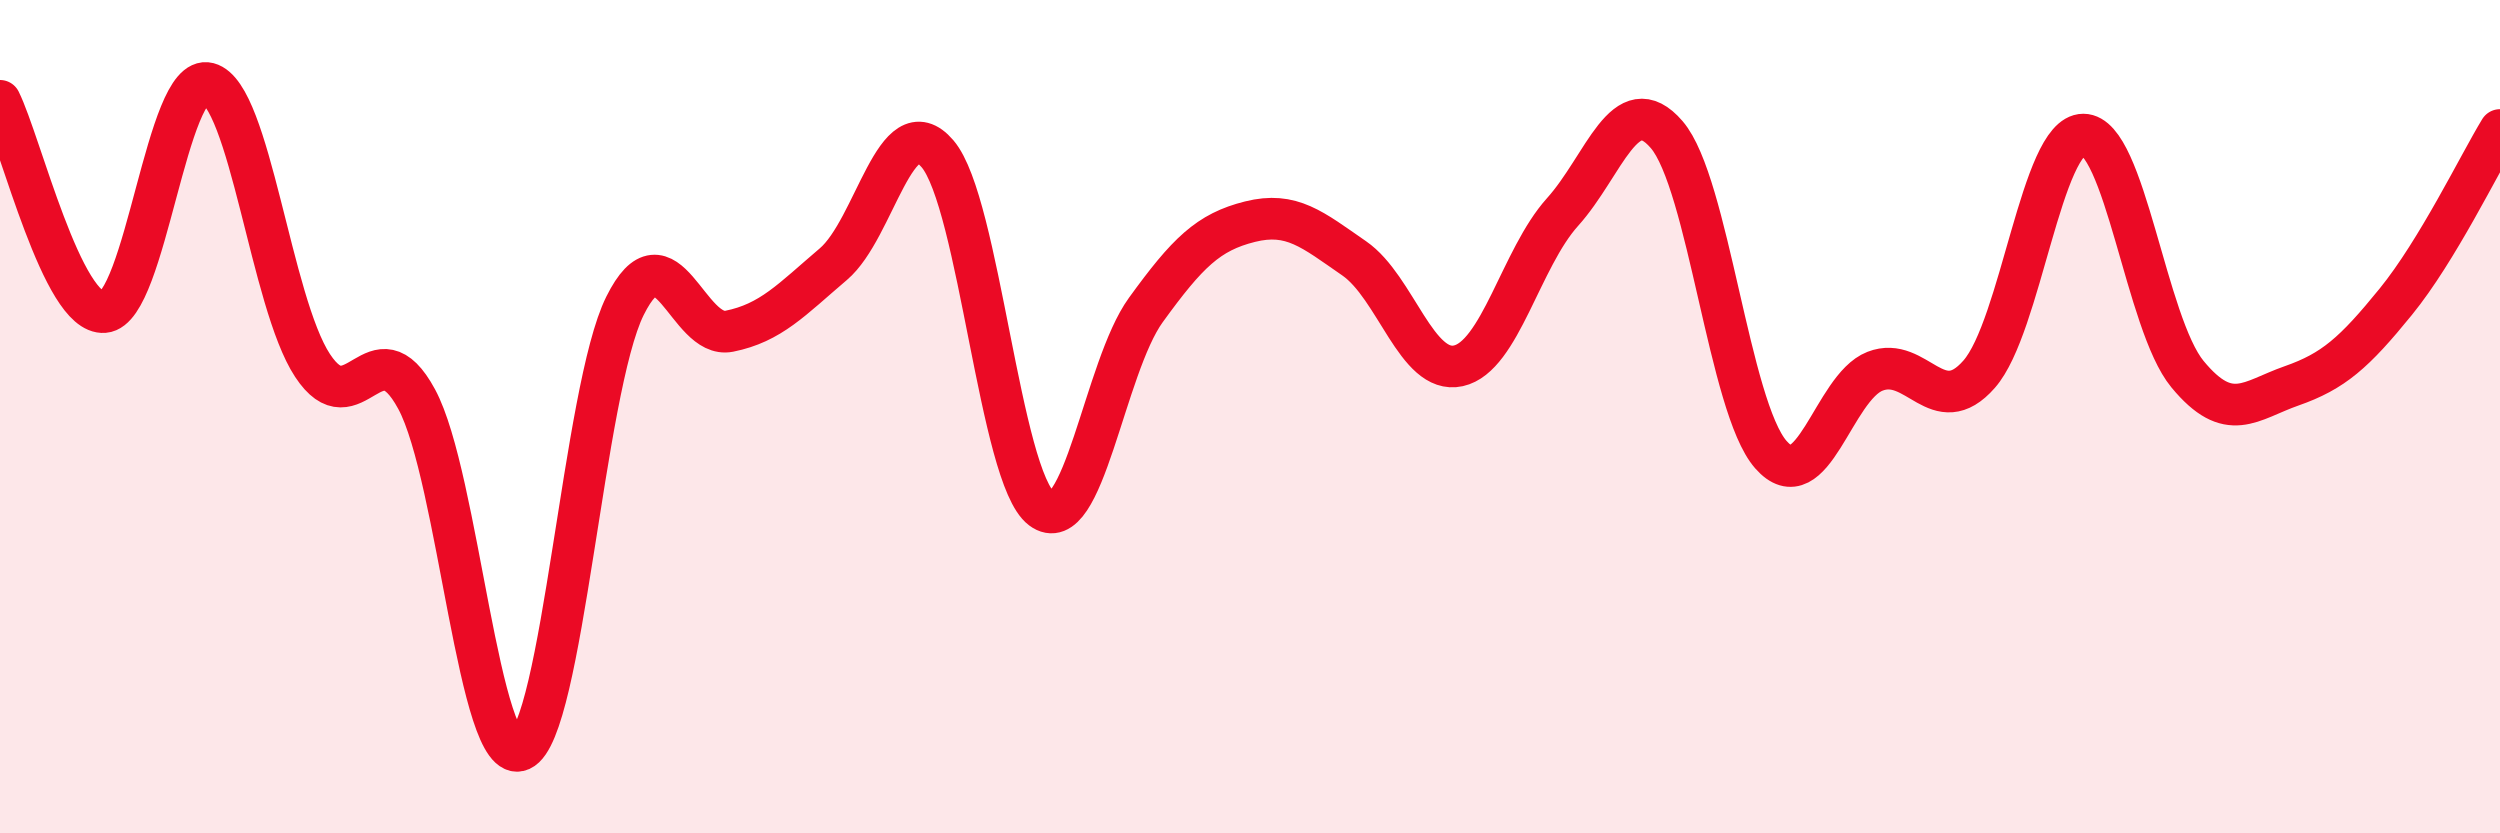
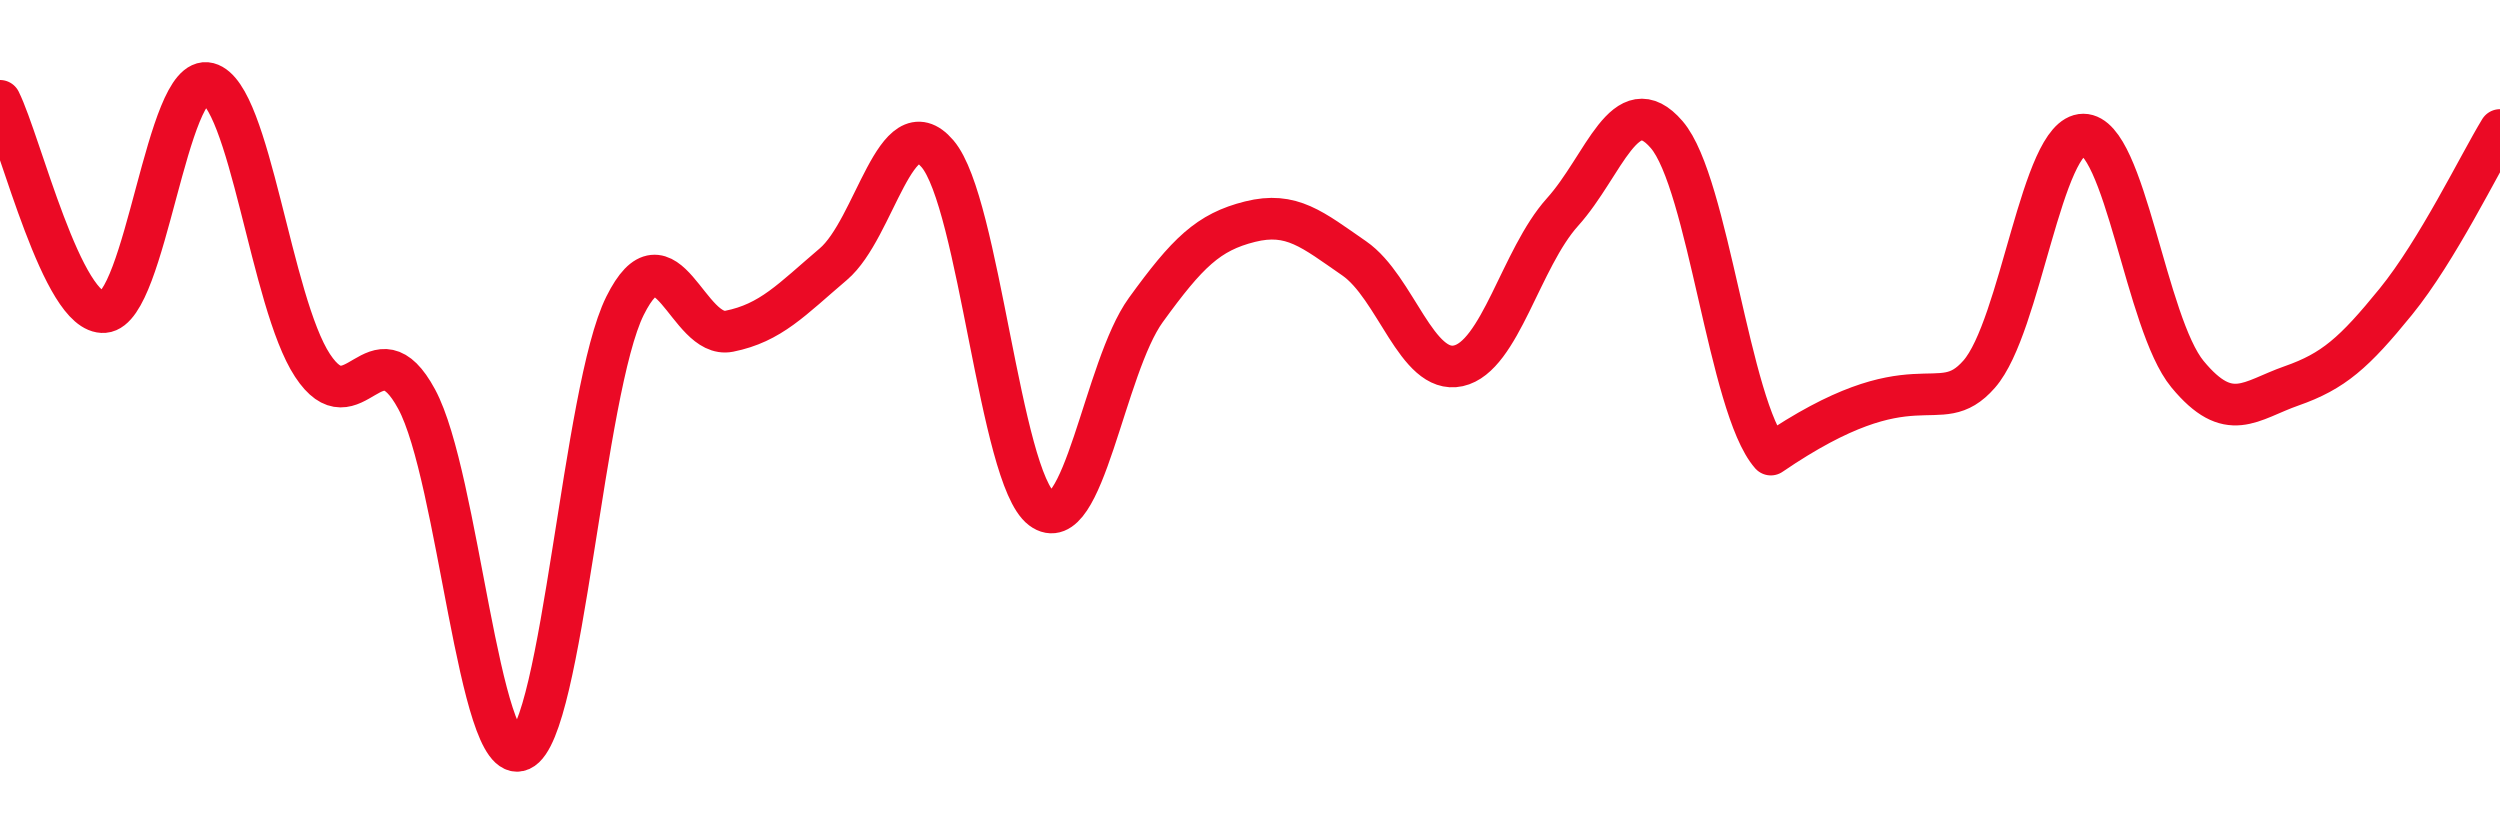
<svg xmlns="http://www.w3.org/2000/svg" width="60" height="20" viewBox="0 0 60 20">
-   <path d="M 0,2.42 C 0.5,3.43 1.5,7.57 2.5,7.49 C 3.5,7.41 4,1.74 5,2 C 6,2.26 6.5,7.25 7.5,8.77 C 8.5,10.29 9,7.73 10,9.58 C 11,11.43 11.5,18.45 12.5,18 C 13.5,17.55 14,9.35 15,7.34 C 16,5.33 16.5,8.15 17.5,7.95 C 18.5,7.75 19,7.19 20,6.34 C 21,5.49 21.5,2.52 22.5,3.69 C 23.5,4.86 24,11.46 25,12.21 C 26,12.96 26.5,8.82 27.5,7.44 C 28.5,6.06 29,5.57 30,5.32 C 31,5.07 31.5,5.51 32.5,6.2 C 33.5,6.89 34,9 35,8.78 C 36,8.56 36.5,6.2 37.5,5.09 C 38.5,3.98 39,2.07 40,3.23 C 41,4.39 41.5,9.77 42.5,10.91 C 43.5,12.05 44,9.3 45,8.91 C 46,8.52 46.5,10.12 47.5,8.98 C 48.5,7.84 49,3.23 50,3.23 C 51,3.23 51.5,7.77 52.5,8.98 C 53.5,10.19 54,9.61 55,9.26 C 56,8.91 56.5,8.47 57.5,7.24 C 58.5,6.01 59.5,3.94 60,3.12L60 20L0 20Z" fill="#EB0A25" opacity="0.1" stroke-linecap="round" stroke-linejoin="round" />
-   <path d="M 0,2.42 C 0.5,3.43 1.5,7.57 2.5,7.49 C 3.5,7.41 4,1.74 5,2 C 6,2.26 6.5,7.25 7.5,8.77 C 8.5,10.29 9,7.73 10,9.58 C 11,11.43 11.5,18.45 12.5,18 C 13.5,17.55 14,9.35 15,7.34 C 16,5.33 16.5,8.15 17.5,7.95 C 18.5,7.75 19,7.19 20,6.34 C 21,5.49 21.5,2.52 22.5,3.69 C 23.5,4.86 24,11.46 25,12.21 C 26,12.96 26.5,8.82 27.5,7.44 C 28.5,6.06 29,5.57 30,5.32 C 31,5.07 31.5,5.51 32.5,6.2 C 33.5,6.89 34,9 35,8.78 C 36,8.56 36.5,6.2 37.5,5.09 C 38.5,3.98 39,2.07 40,3.23 C 41,4.39 41.5,9.77 42.5,10.91 C 43.5,12.05 44,9.3 45,8.91 C 46,8.52 46.5,10.12 47.5,8.98 C 48.5,7.84 49,3.23 50,3.23 C 51,3.23 51.5,7.77 52.5,8.98 C 53.5,10.19 54,9.61 55,9.26 C 56,8.91 56.5,8.47 57.5,7.24 C 58.5,6.01 59.5,3.94 60,3.12" stroke="#EB0A25" stroke-width="1" fill="none" stroke-linecap="round" stroke-linejoin="round" />
+   <path d="M 0,2.42 C 0.5,3.43 1.5,7.57 2.5,7.49 C 3.5,7.41 4,1.74 5,2 C 6,2.26 6.5,7.25 7.5,8.77 C 8.5,10.29 9,7.73 10,9.58 C 11,11.43 11.5,18.45 12.5,18 C 13.5,17.55 14,9.35 15,7.34 C 16,5.33 16.5,8.15 17.5,7.95 C 18.5,7.75 19,7.19 20,6.34 C 21,5.49 21.5,2.52 22.5,3.69 C 23.5,4.86 24,11.46 25,12.21 C 26,12.96 26.5,8.82 27.5,7.44 C 28.5,6.06 29,5.57 30,5.32 C 31,5.07 31.5,5.51 32.5,6.2 C 33.5,6.89 34,9 35,8.78 C 36,8.56 36.5,6.2 37.5,5.09 C 38.5,3.98 39,2.07 40,3.23 C 41,4.39 41.5,9.77 42.5,10.91 C 46,8.52 46.5,10.12 47.5,8.98 C 48.5,7.84 49,3.23 50,3.23 C 51,3.23 51.5,7.77 52.5,8.98 C 53.5,10.19 54,9.61 55,9.26 C 56,8.91 56.5,8.47 57.5,7.24 C 58.5,6.01 59.5,3.94 60,3.12" stroke="#EB0A25" stroke-width="1" fill="none" stroke-linecap="round" stroke-linejoin="round" />
</svg>